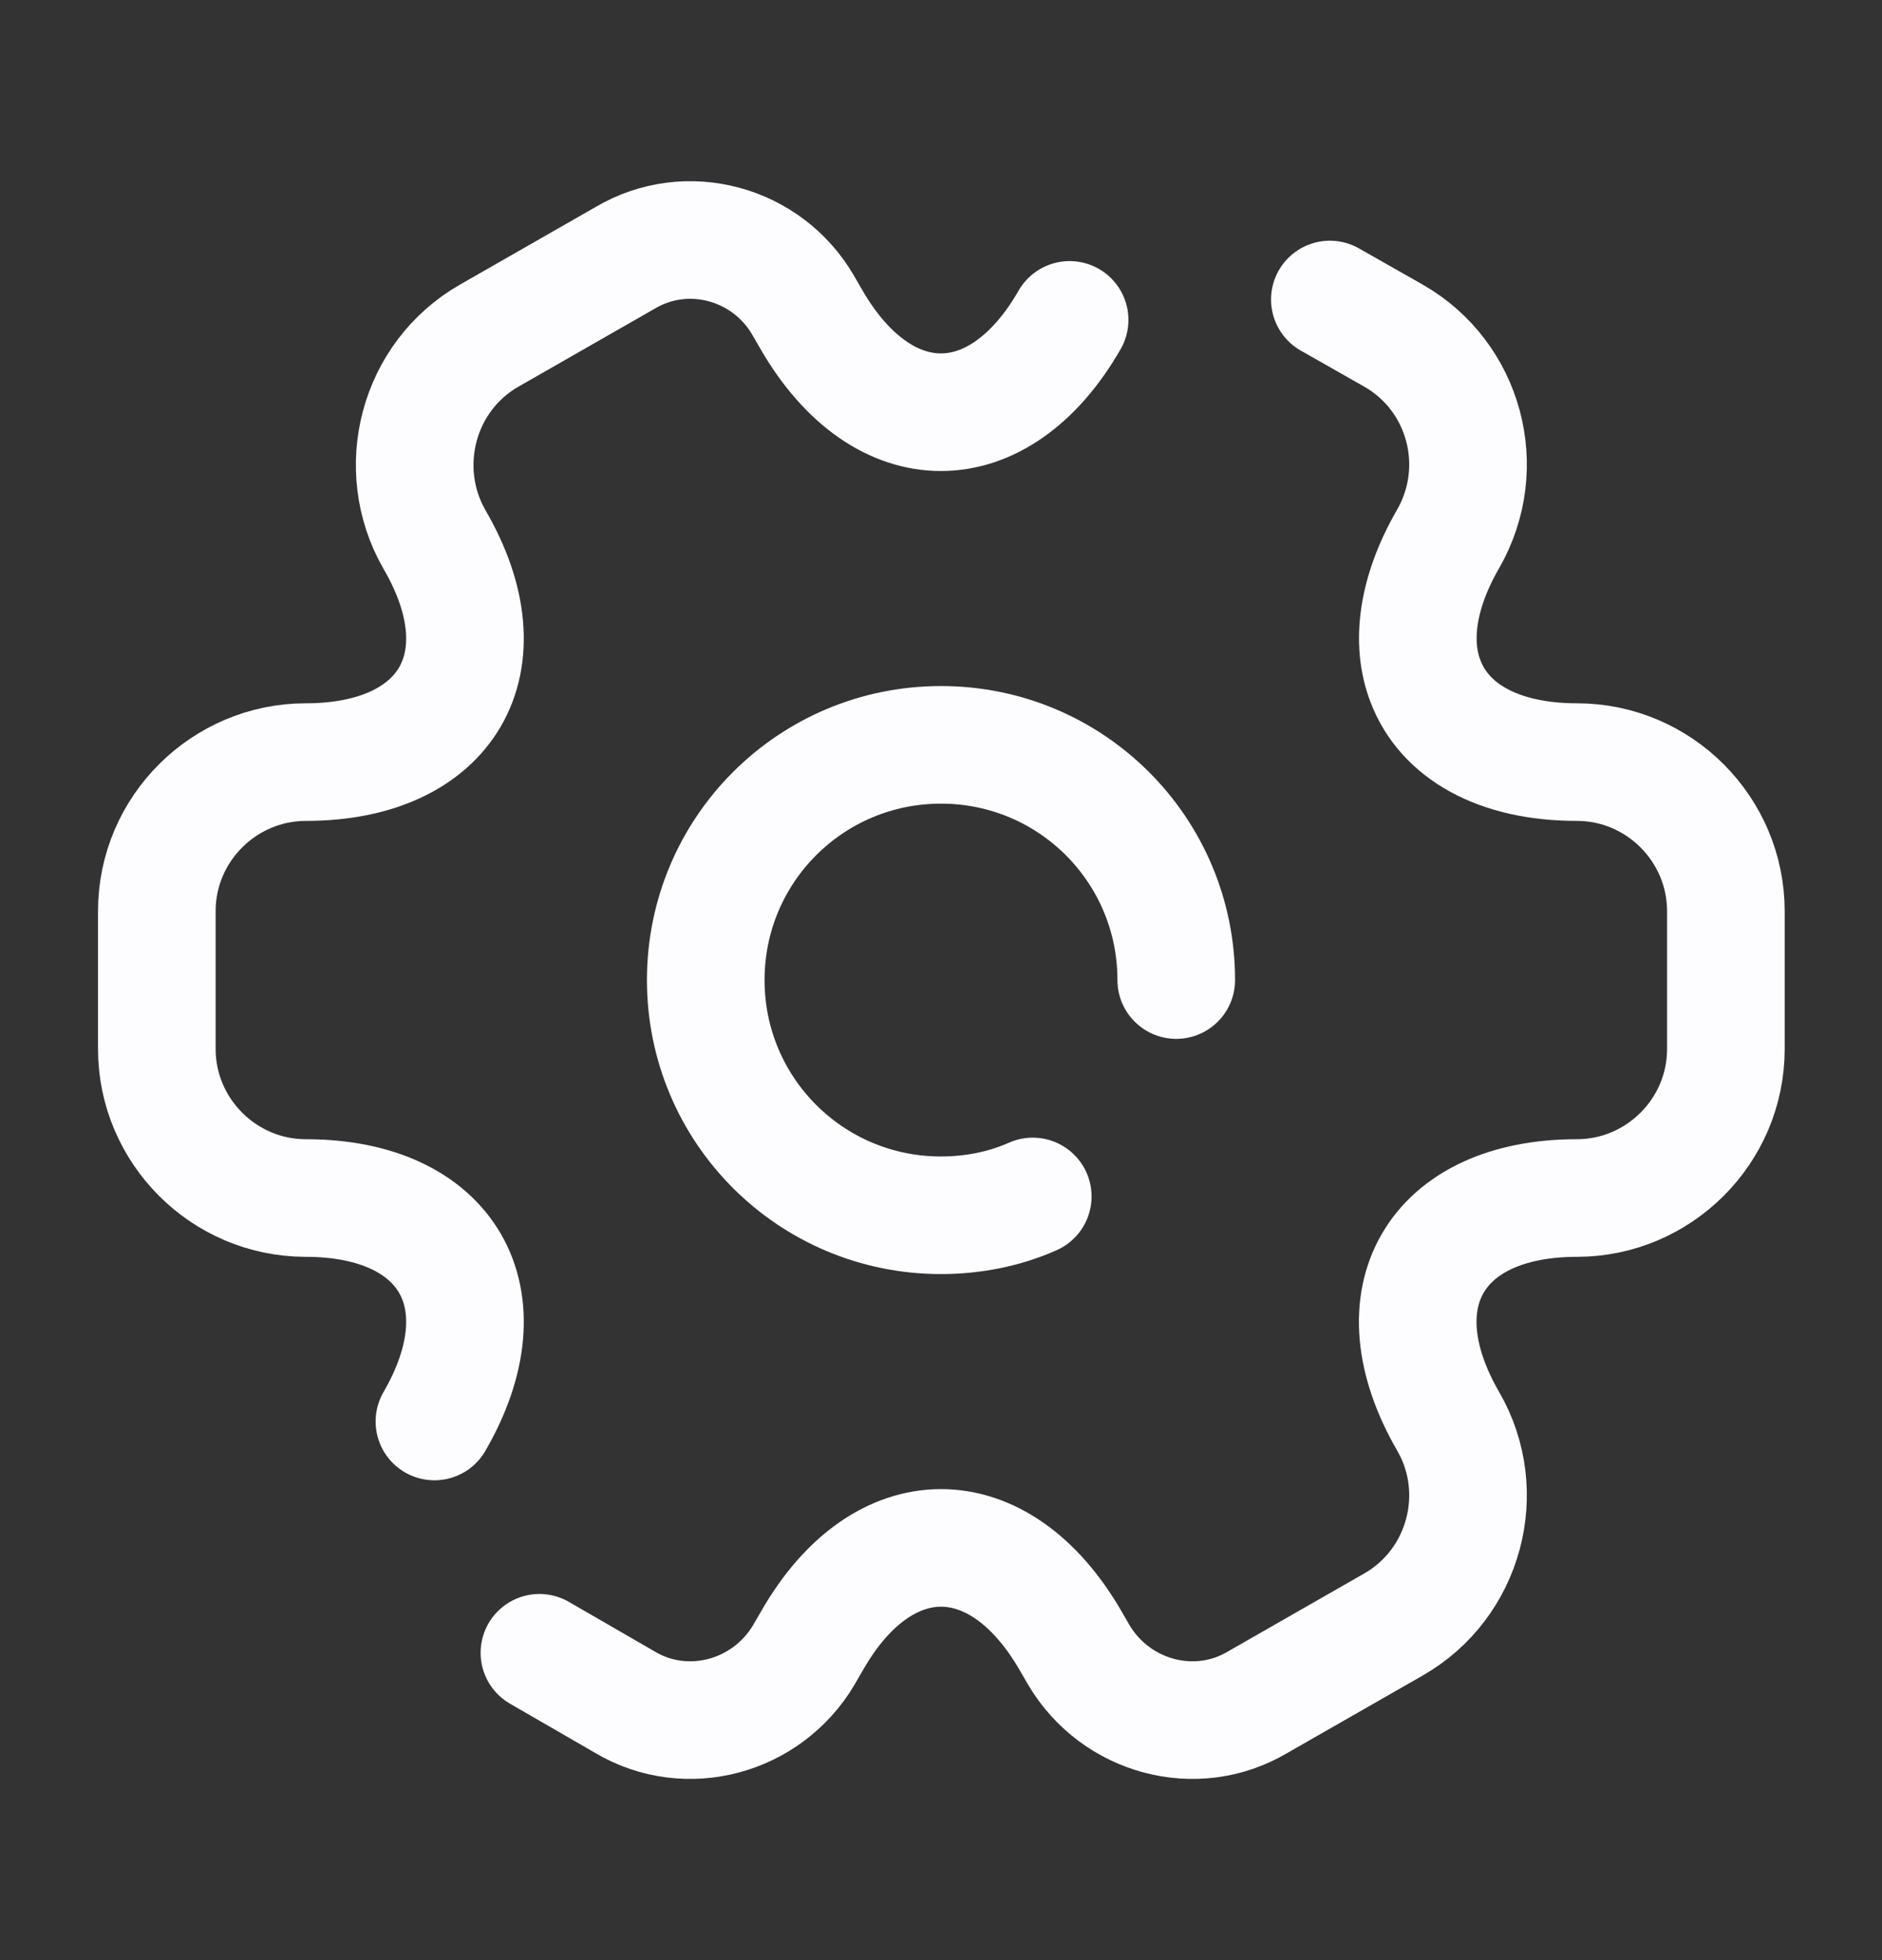
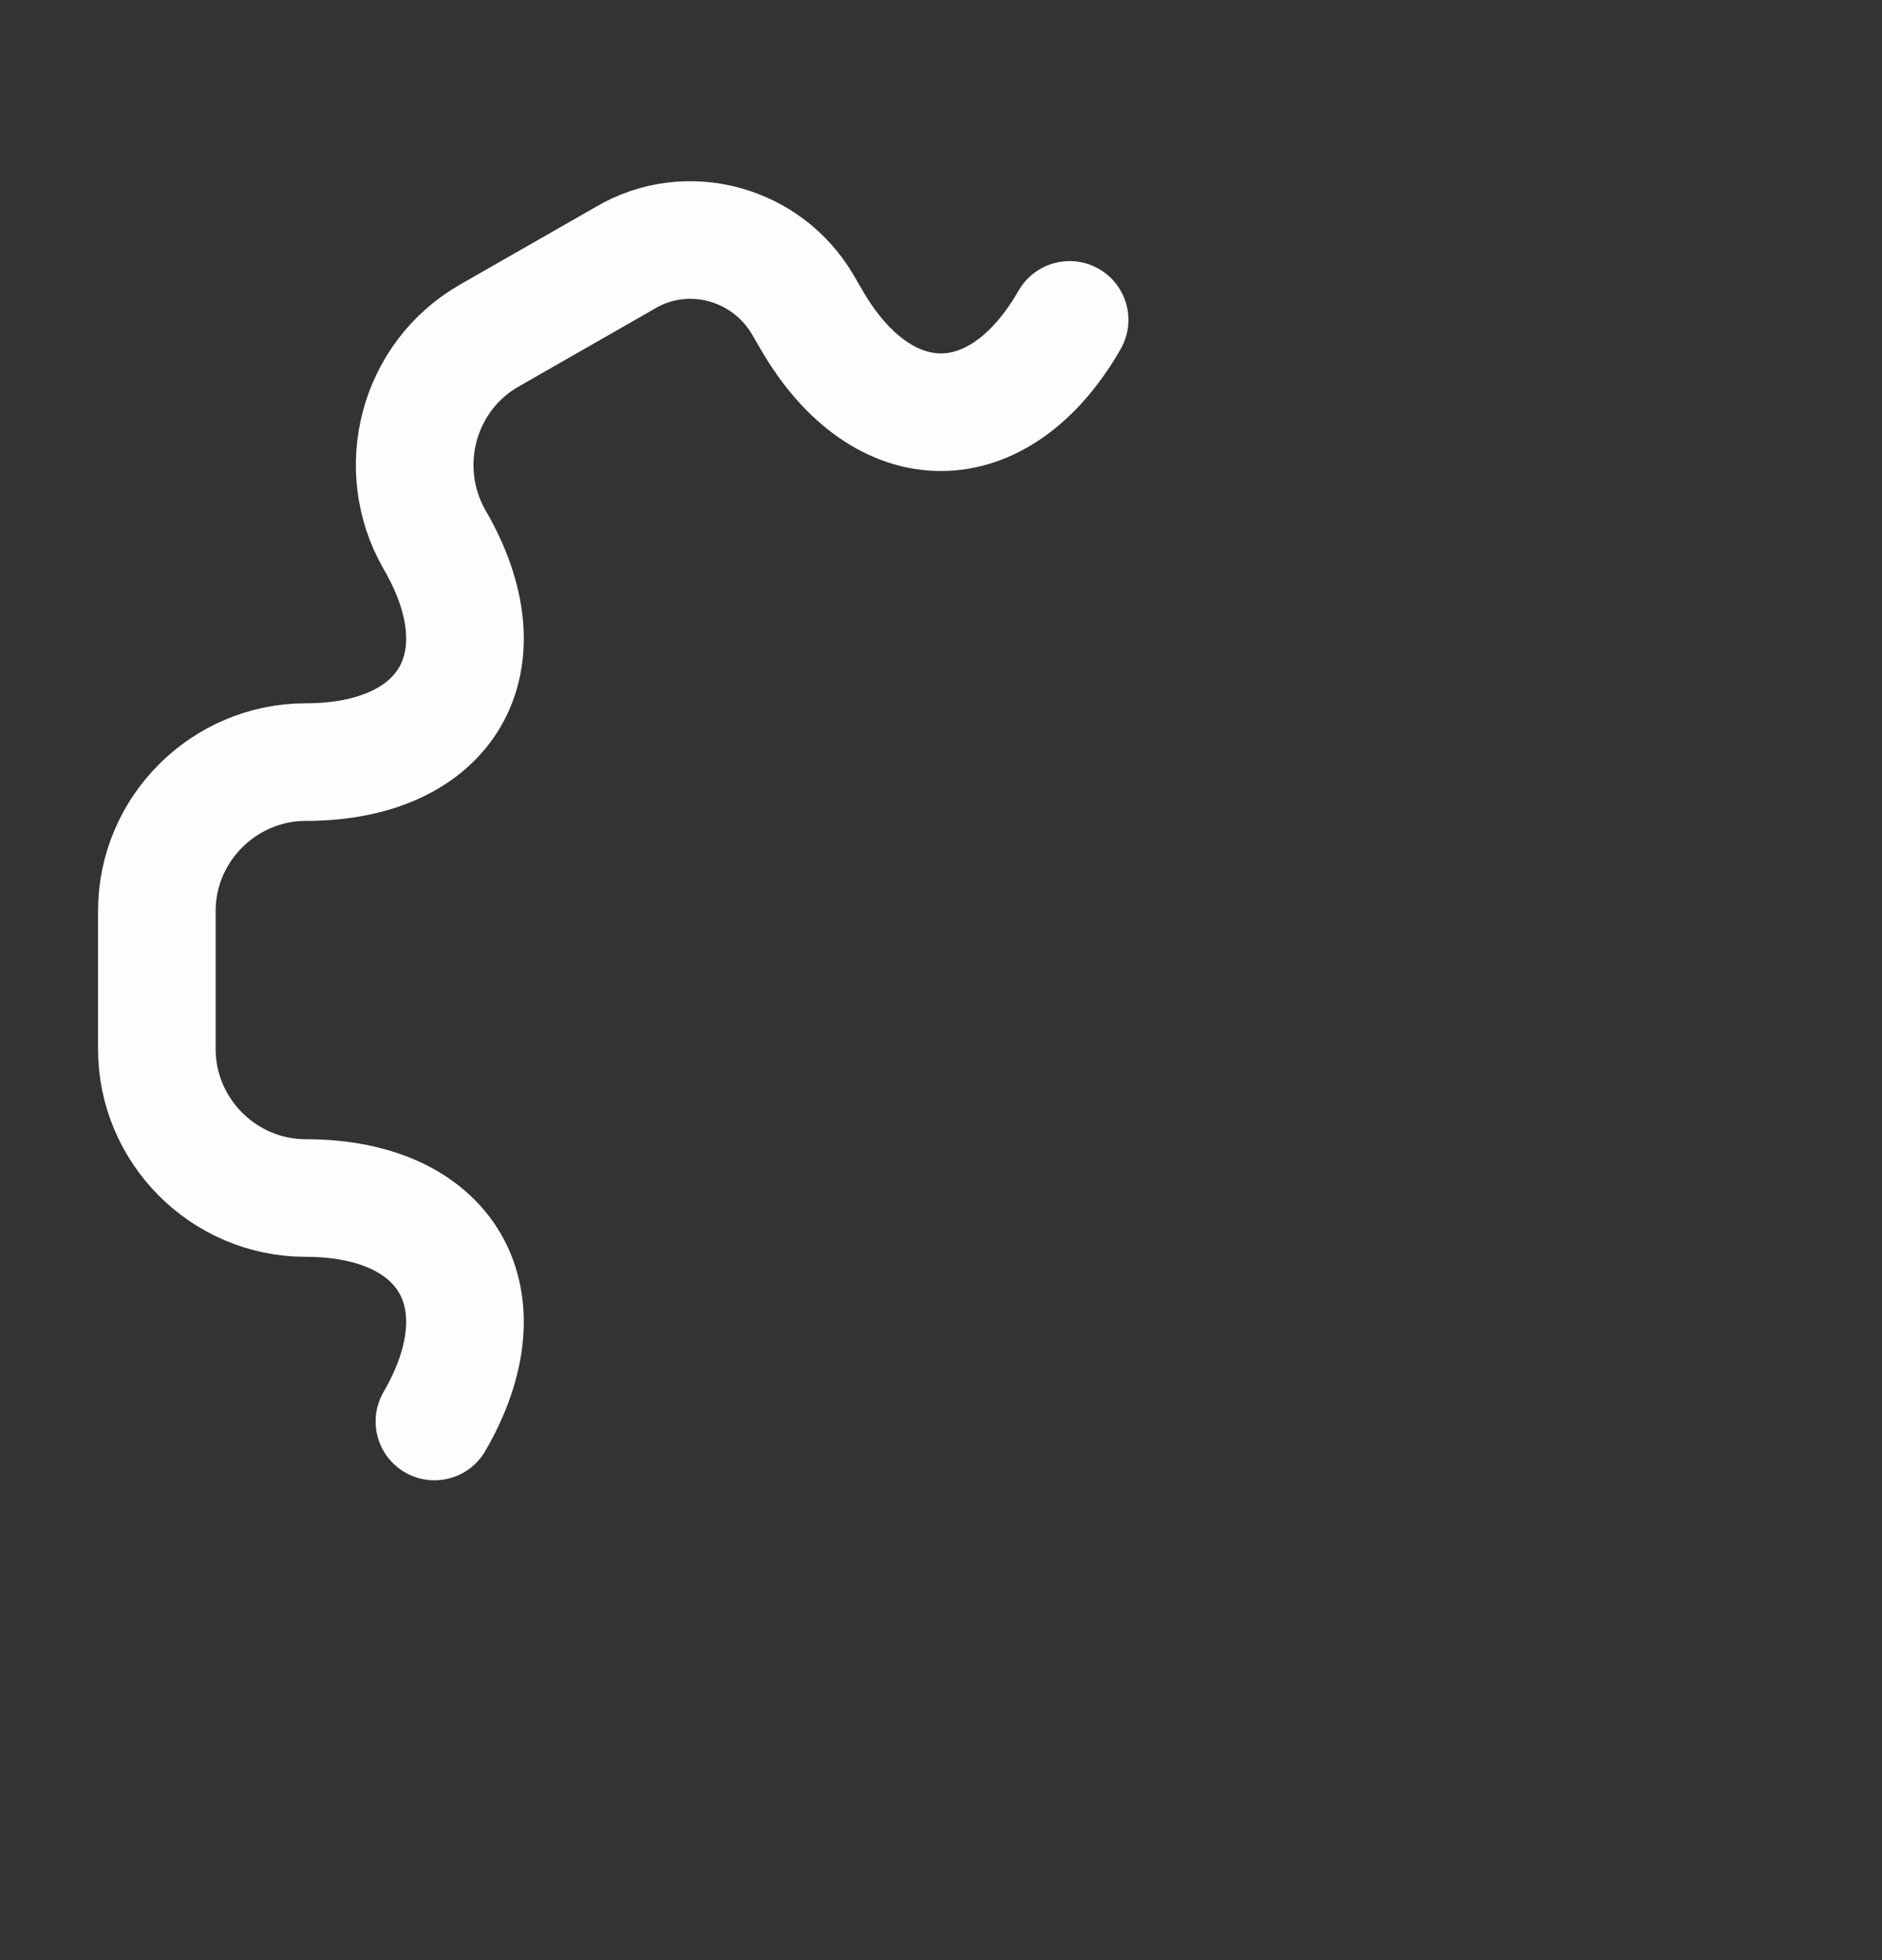
<svg xmlns="http://www.w3.org/2000/svg" width="24" height="25" viewBox="0 0 24 25" fill="none">
  <rect x="0" y="0" width="24" height="25" fill="#333333" stroke="none" />
-   <path d="M15 12.5C15 10.84 13.66 9.5 12 9.5C10.34 9.5 9 10.84 9 12.5C9 14.16 10.34 15.5 12 15.5C12.41 15.5 12.81 15.42 13.17 15.26" stroke="#FDFCFF" stroke-width="1.5" stroke-miterlimit="10" stroke-linecap="round" stroke-linejoin="round" />
-   <path d="M6.879 21.08L7.969 21.71C8.759 22.18 9.779 21.9 10.249 21.11L10.359 20.92C11.259 19.35 12.739 19.35 13.649 20.92L13.759 21.11C14.229 21.9 15.249 22.18 16.039 21.71L17.769 20.72C18.679 20.2 18.989 19.03 18.469 18.13C17.559 16.56 18.299 15.28 20.109 15.28C21.149 15.28 22.009 14.43 22.009 13.38V11.62C22.009 10.58 21.159 9.72 20.109 9.72C19.099 9.72 18.419 9.32 18.179 8.69C17.989 8.2 18.069 7.56 18.469 6.87C18.989 5.96 18.679 4.8 17.769 4.28L16.959 3.82" stroke="#FDFCFF" stroke-width="1.5" stroke-miterlimit="10" stroke-linecap="round" stroke-linejoin="round" />
  <path d="M13.64 4.08C12.74 5.65 11.26 5.65 10.35 4.08L10.24 3.89C9.78 3.1 8.76 2.82 7.97 3.29L6.24 4.28C5.33 4.8 5.02 5.97 5.54 6.88C6.45 8.44 5.71 9.72 3.9 9.72C2.86 9.72 2 10.57 2 11.62V13.38C2 14.42 2.85 15.28 3.9 15.28C5.71 15.28 6.45 16.56 5.54 18.13" stroke="#FDFCFF" stroke-width="1.5" stroke-miterlimit="10" stroke-linecap="round" stroke-linejoin="round" />
</svg>